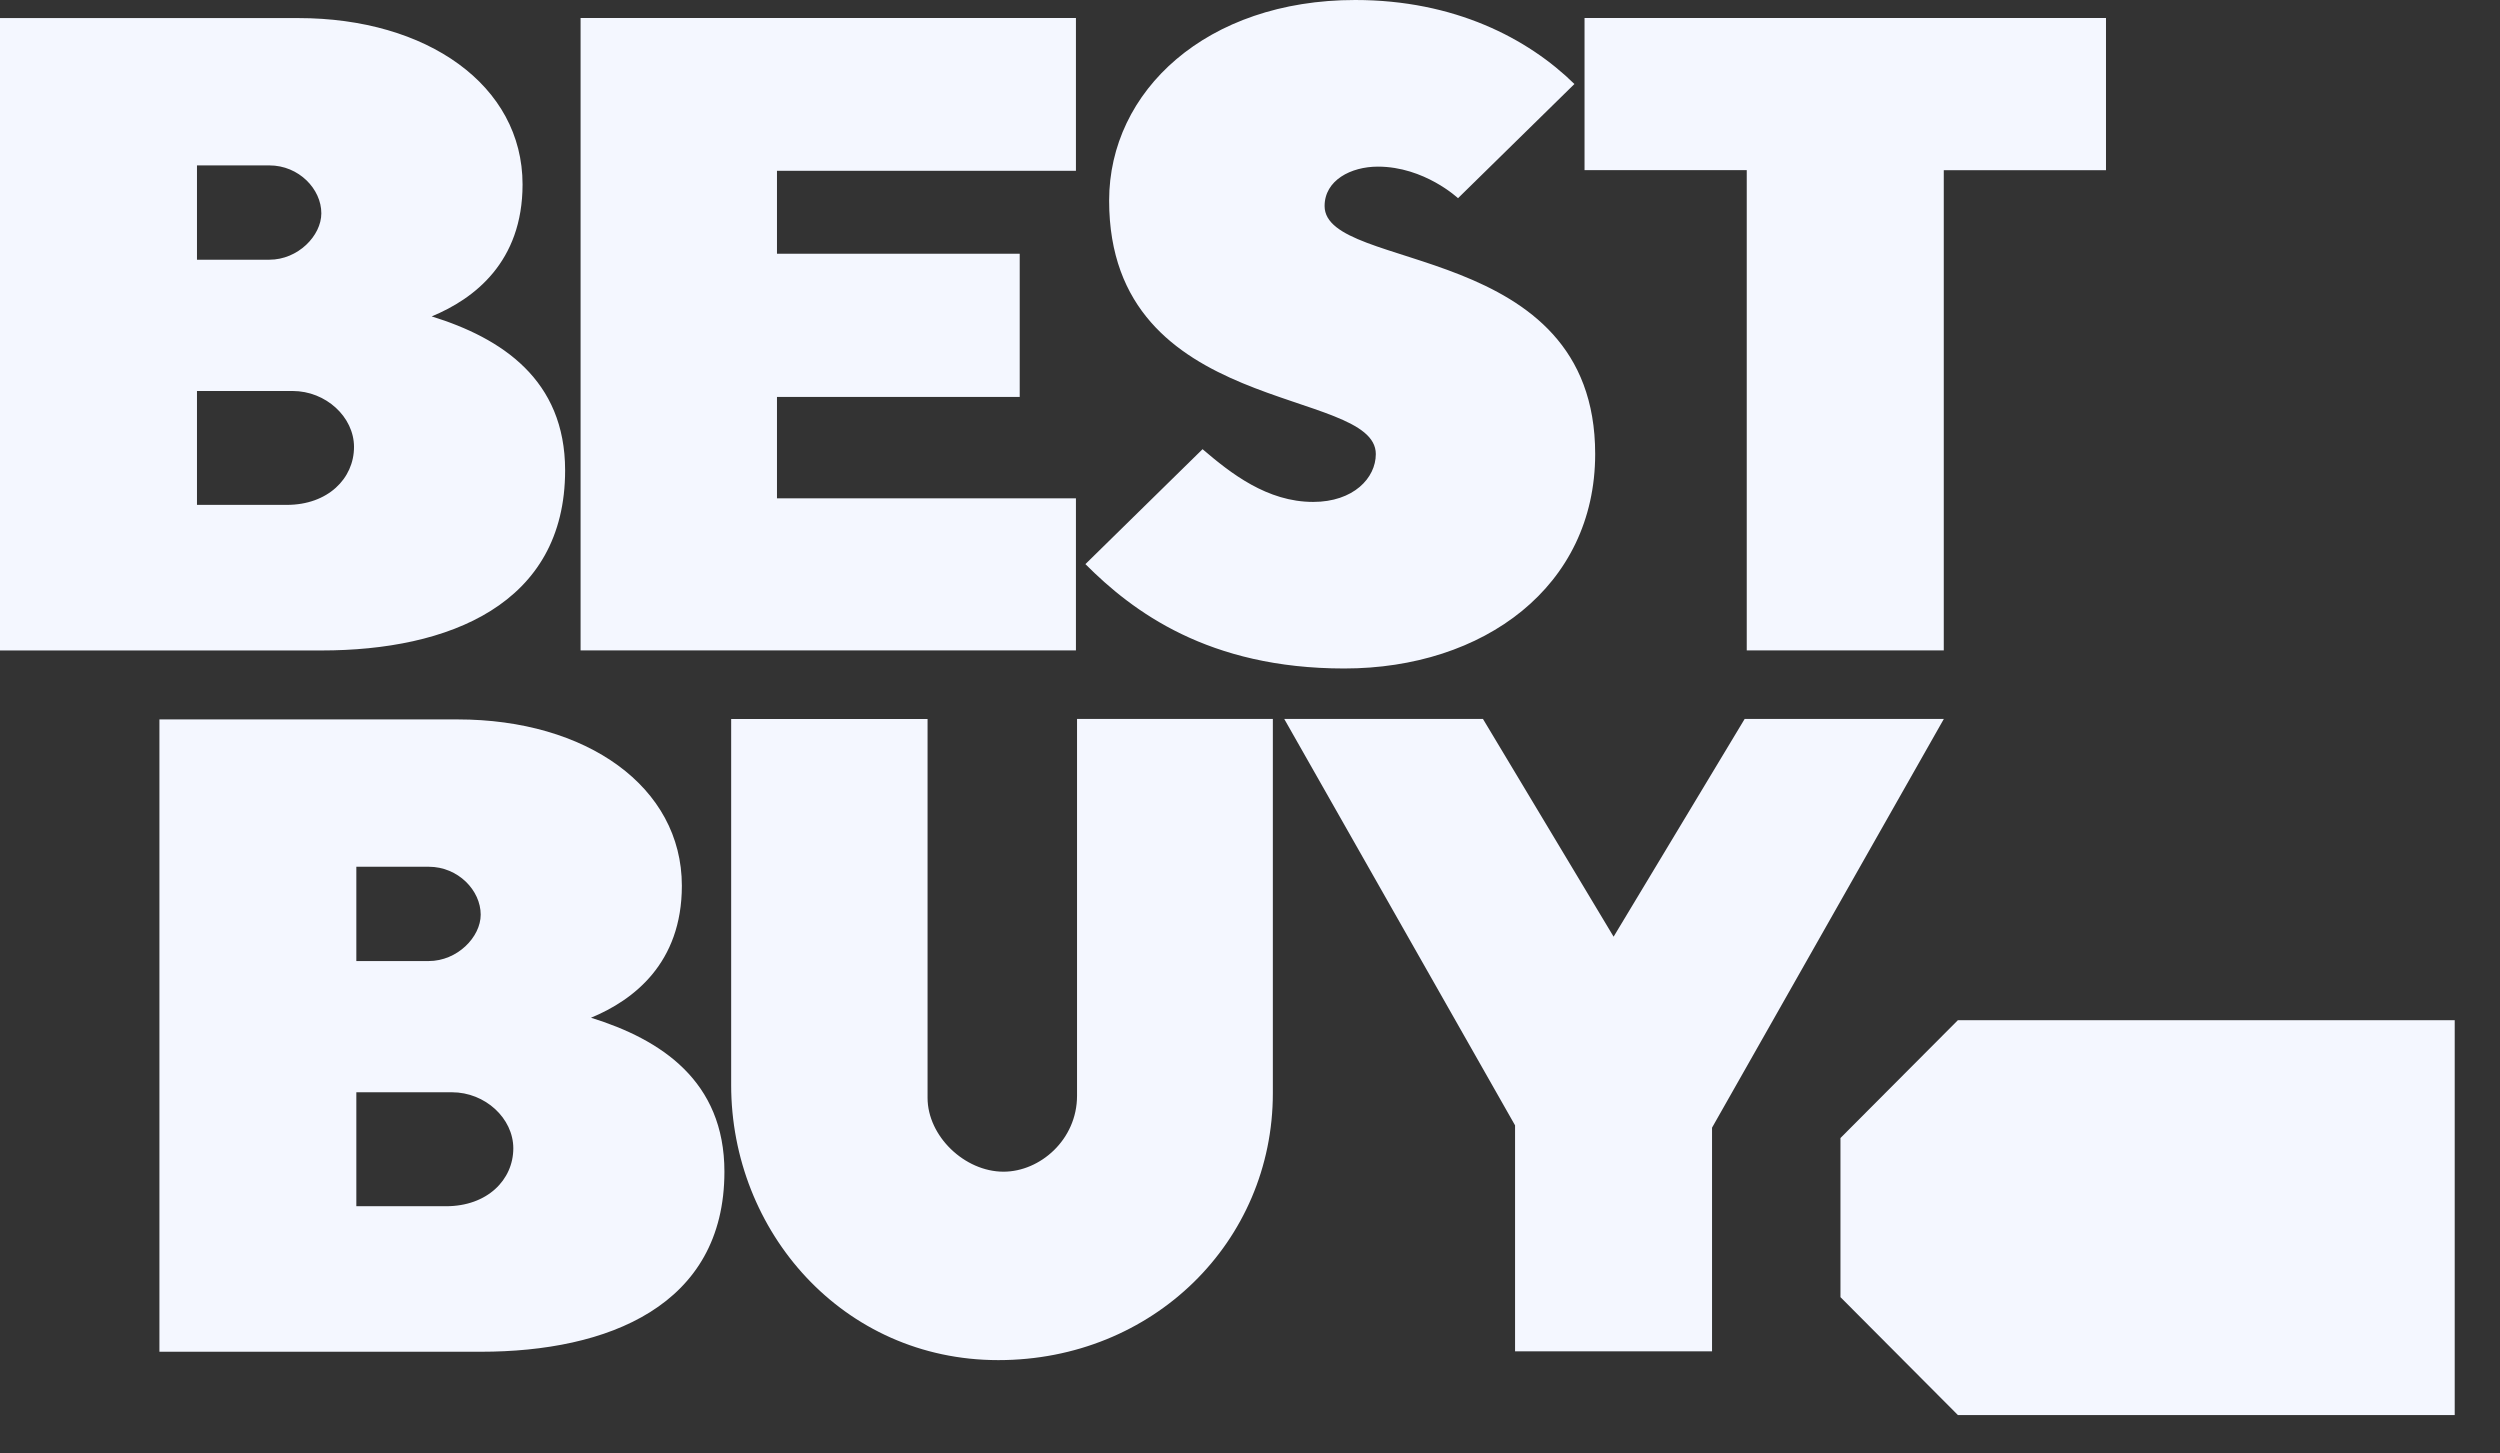
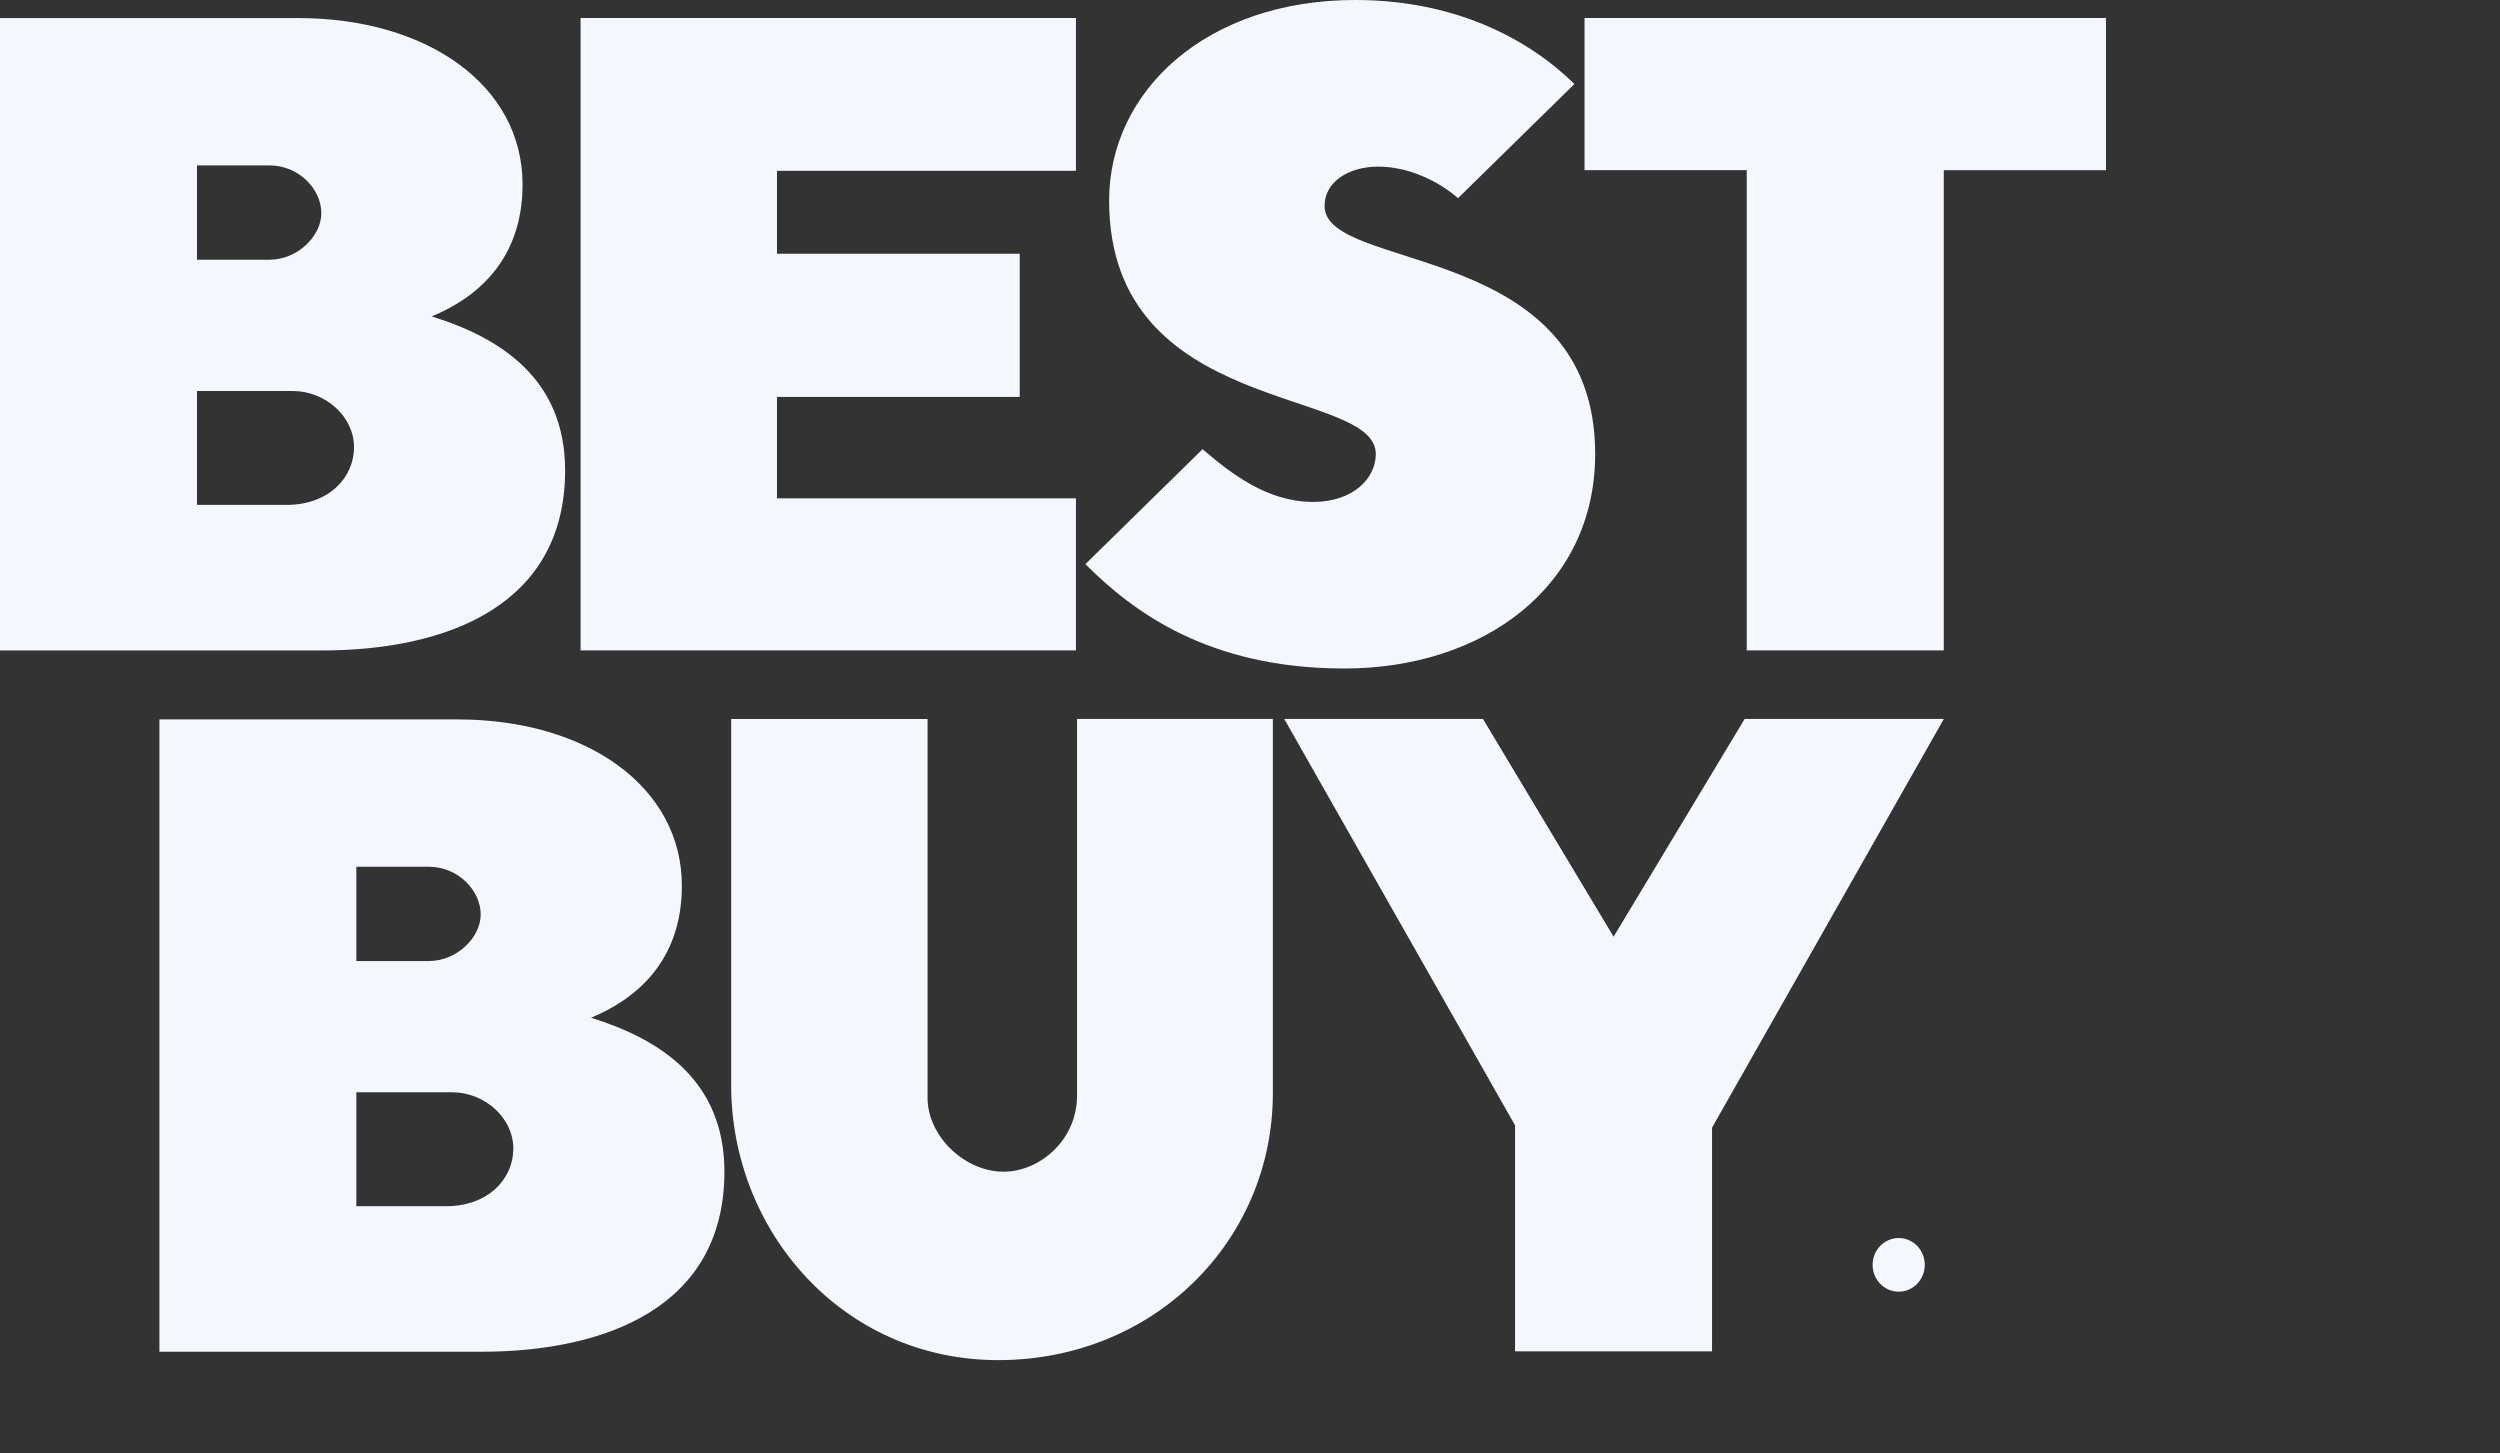
<svg xmlns="http://www.w3.org/2000/svg" width="43" height="25" viewBox="0 0 43 25" fill="none">
  <rect x="0" y="0" width="43" height="25" fill="#333333" stroke="none" />
-   <path fill-rule="evenodd" clip-rule="evenodd" d="M33.676 17.547L31.656 19.574V22.311L33.676 24.339H42.221V17.547H33.676Z" fill="#F4F7FF" />
  <path fill-rule="evenodd" clip-rule="evenodd" d="M12.576 12.367H15.954V18.882C15.954 19.544 16.593 20.153 17.26 20.153C17.889 20.153 18.525 19.603 18.525 18.847V12.366H21.893V18.803C21.893 21.357 19.833 23.394 17.171 23.394C14.493 23.394 12.576 21.177 12.576 18.663V12.367ZM7.872 12.374C10.085 12.374 11.728 13.53 11.728 15.235C11.728 16.567 10.897 17.203 10.165 17.505C11.367 17.878 12.46 18.591 12.46 20.153C12.46 22.464 10.449 23.25 8.272 23.25H2.742V12.374H7.872ZM29.447 23.243H26.059V19.356L22.089 12.366H25.507L27.754 16.111L30.008 12.366H33.434L29.447 19.396V23.243ZM33.106 21.755C33.106 22.011 32.906 22.217 32.658 22.217C32.41 22.217 32.209 22.011 32.209 21.755C32.209 21.5 32.41 21.294 32.658 21.294C32.906 21.294 33.106 21.5 33.106 21.755ZM7.773 18.787H6.129V20.747H7.674C8.379 20.747 8.829 20.295 8.829 19.75C8.828 19.236 8.347 18.787 7.773 18.787ZM7.374 14.908H6.129V16.53H7.374C7.866 16.53 8.268 16.117 8.268 15.732C8.268 15.316 7.881 14.908 7.374 14.908ZM23.121 11.498C20.783 11.498 19.481 10.517 18.669 9.703L20.684 7.726C21.17 8.142 21.796 8.633 22.586 8.633C23.281 8.633 23.664 8.221 23.664 7.81C23.664 6.639 19.077 7.181 19.077 3.45C19.077 1.564 20.752 0 23.31 0C25.014 0 26.279 0.659 27.08 1.445L25.078 3.409C25.078 3.409 24.5 2.866 23.7 2.866C23.235 2.866 22.783 3.101 22.783 3.544C22.783 4.691 27.437 4.124 27.437 7.808C27.437 10.089 25.519 11.498 23.121 11.498ZM5.133 0.311C7.345 0.311 8.988 1.467 8.988 3.172C8.988 4.505 8.158 5.14 7.425 5.442C8.627 5.815 9.72 6.529 9.72 8.09C9.72 10.401 7.708 11.188 5.531 11.188H0V0.311H5.133ZM18.506 11.187H9.986V0.31H18.506V2.938H13.364V4.364H17.539V6.827H13.364V8.571H18.506V11.187ZM33.433 11.187H30.044V2.926H27.254V0.31H36.223V2.927H33.433V11.187ZM5.032 6.725H3.388V8.684H4.933C5.638 8.684 6.089 8.232 6.089 7.687C6.089 7.174 5.607 6.725 5.032 6.725ZM4.634 2.845H3.388V4.467H4.634C5.125 4.467 5.527 4.055 5.527 3.669C5.528 3.253 5.141 2.845 4.634 2.845Z" fill="#F4F7FF" />
</svg>